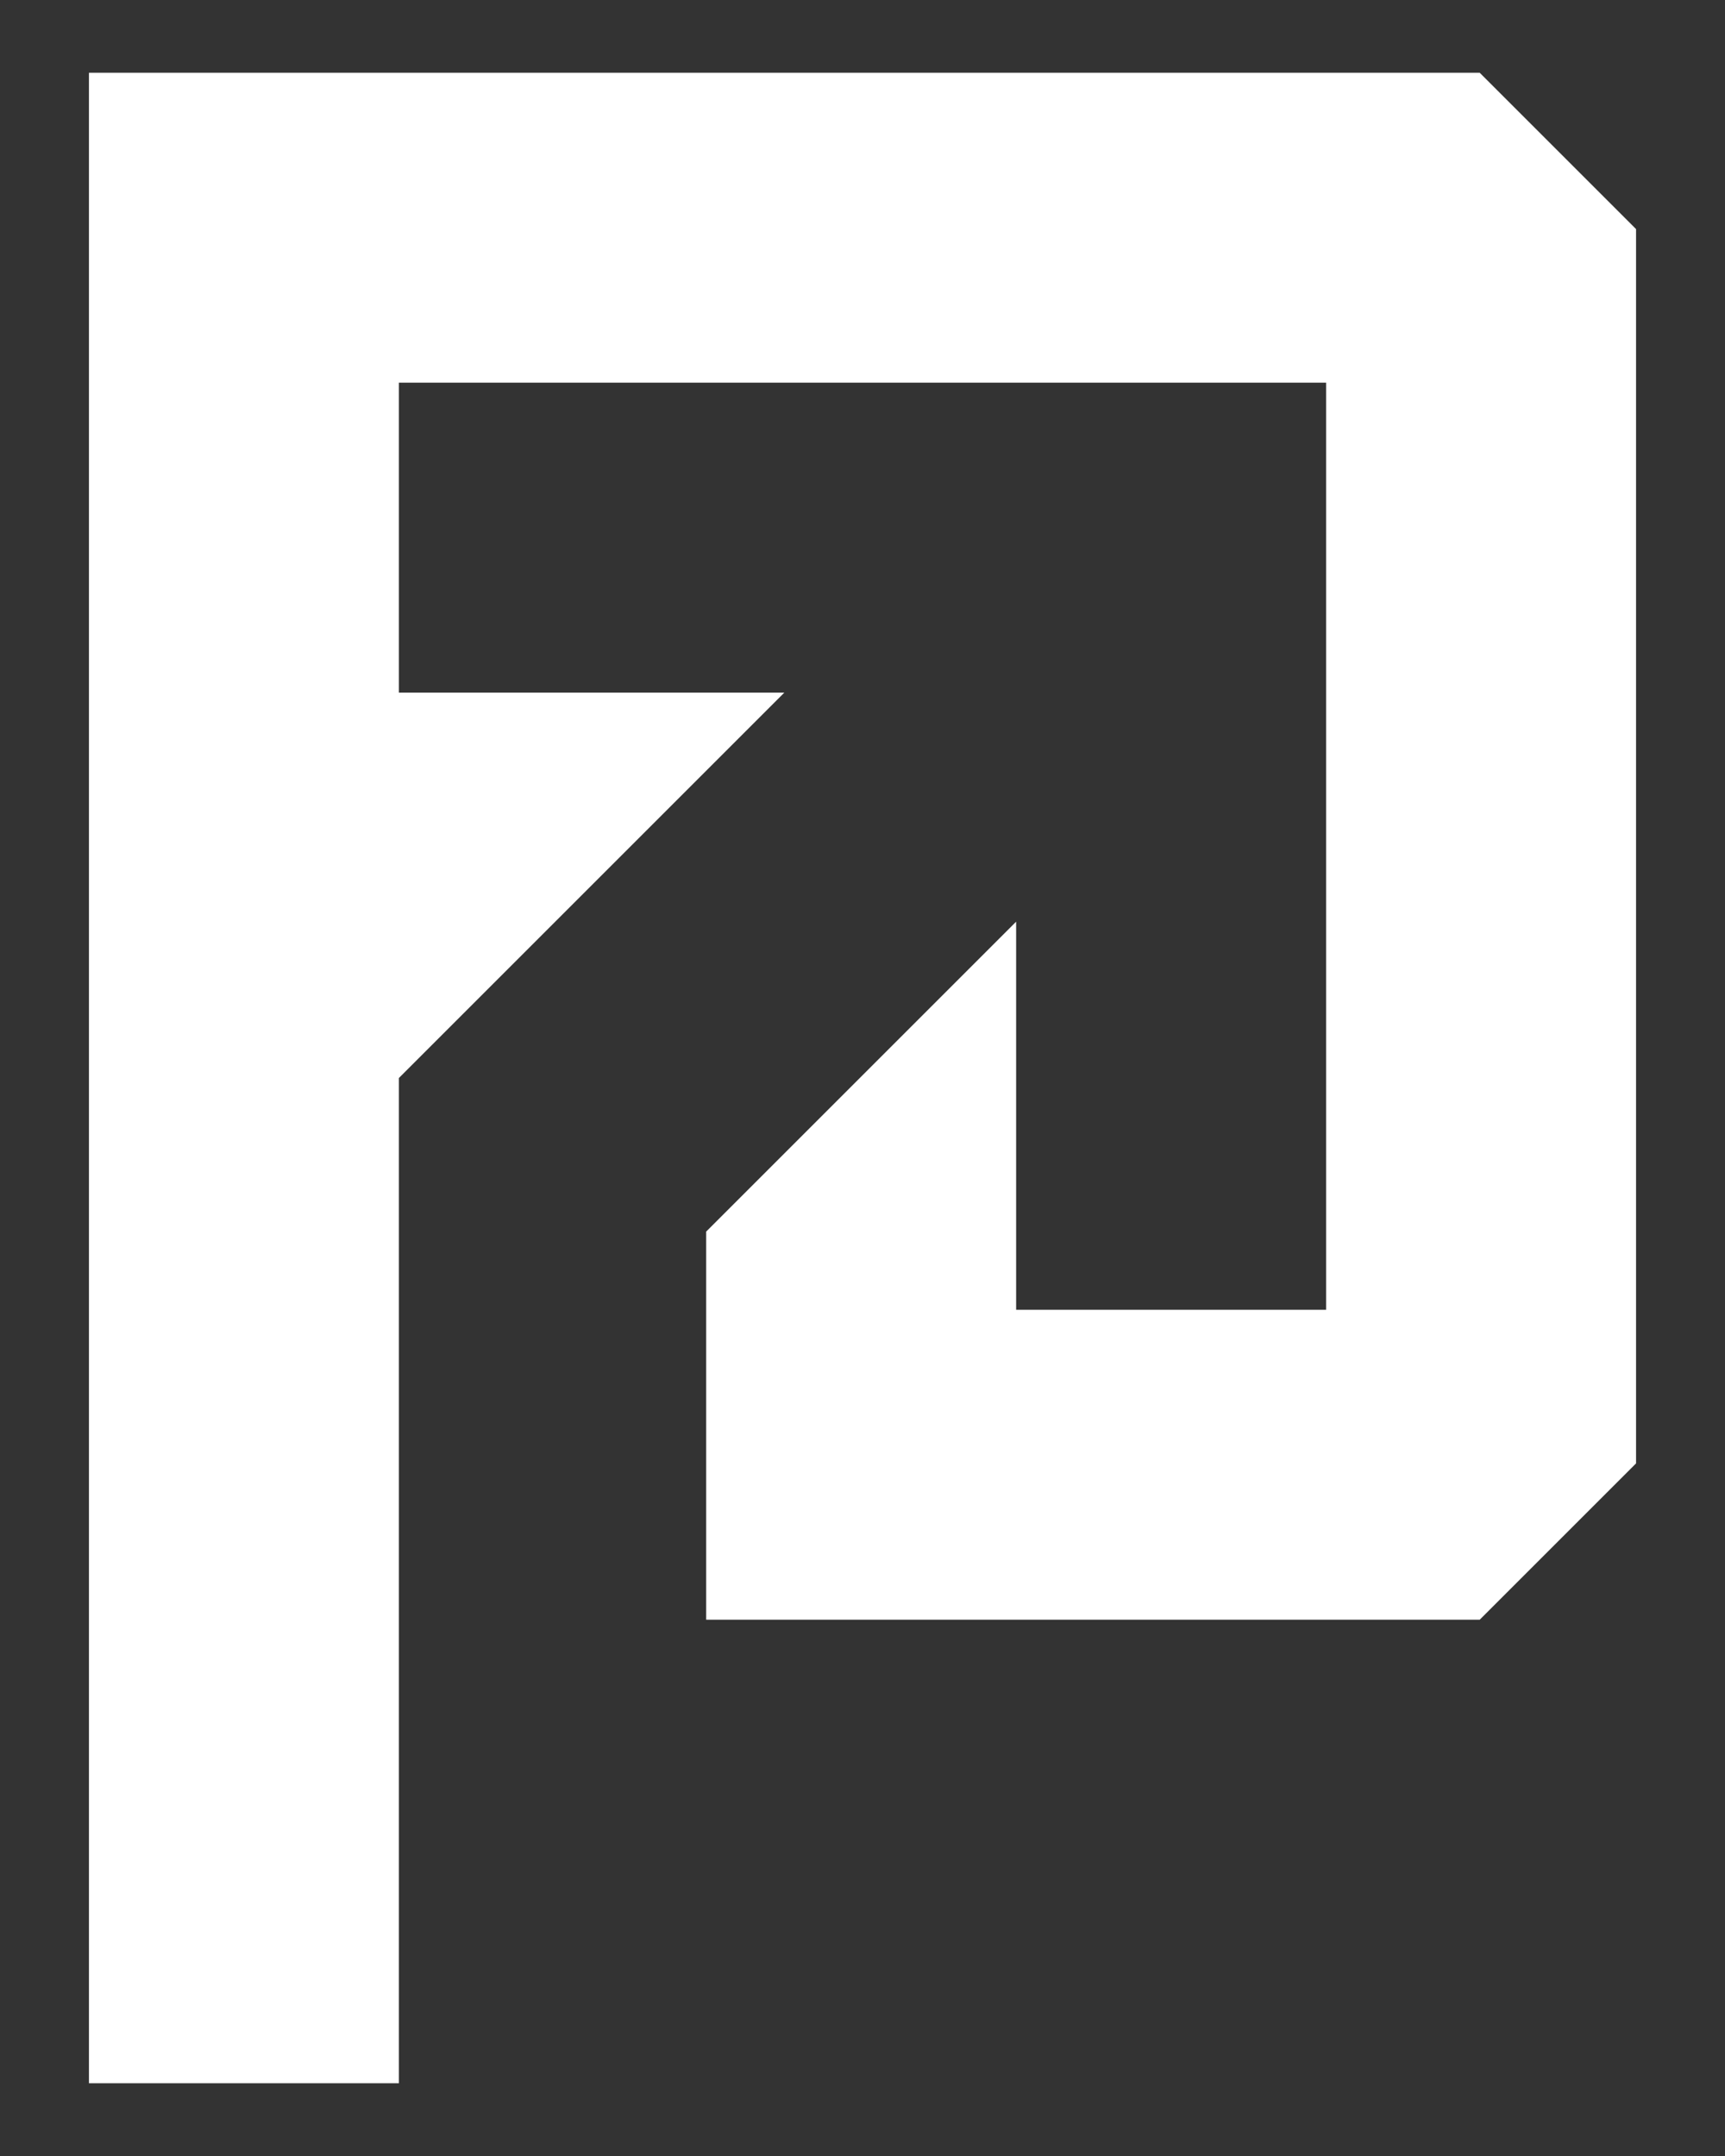
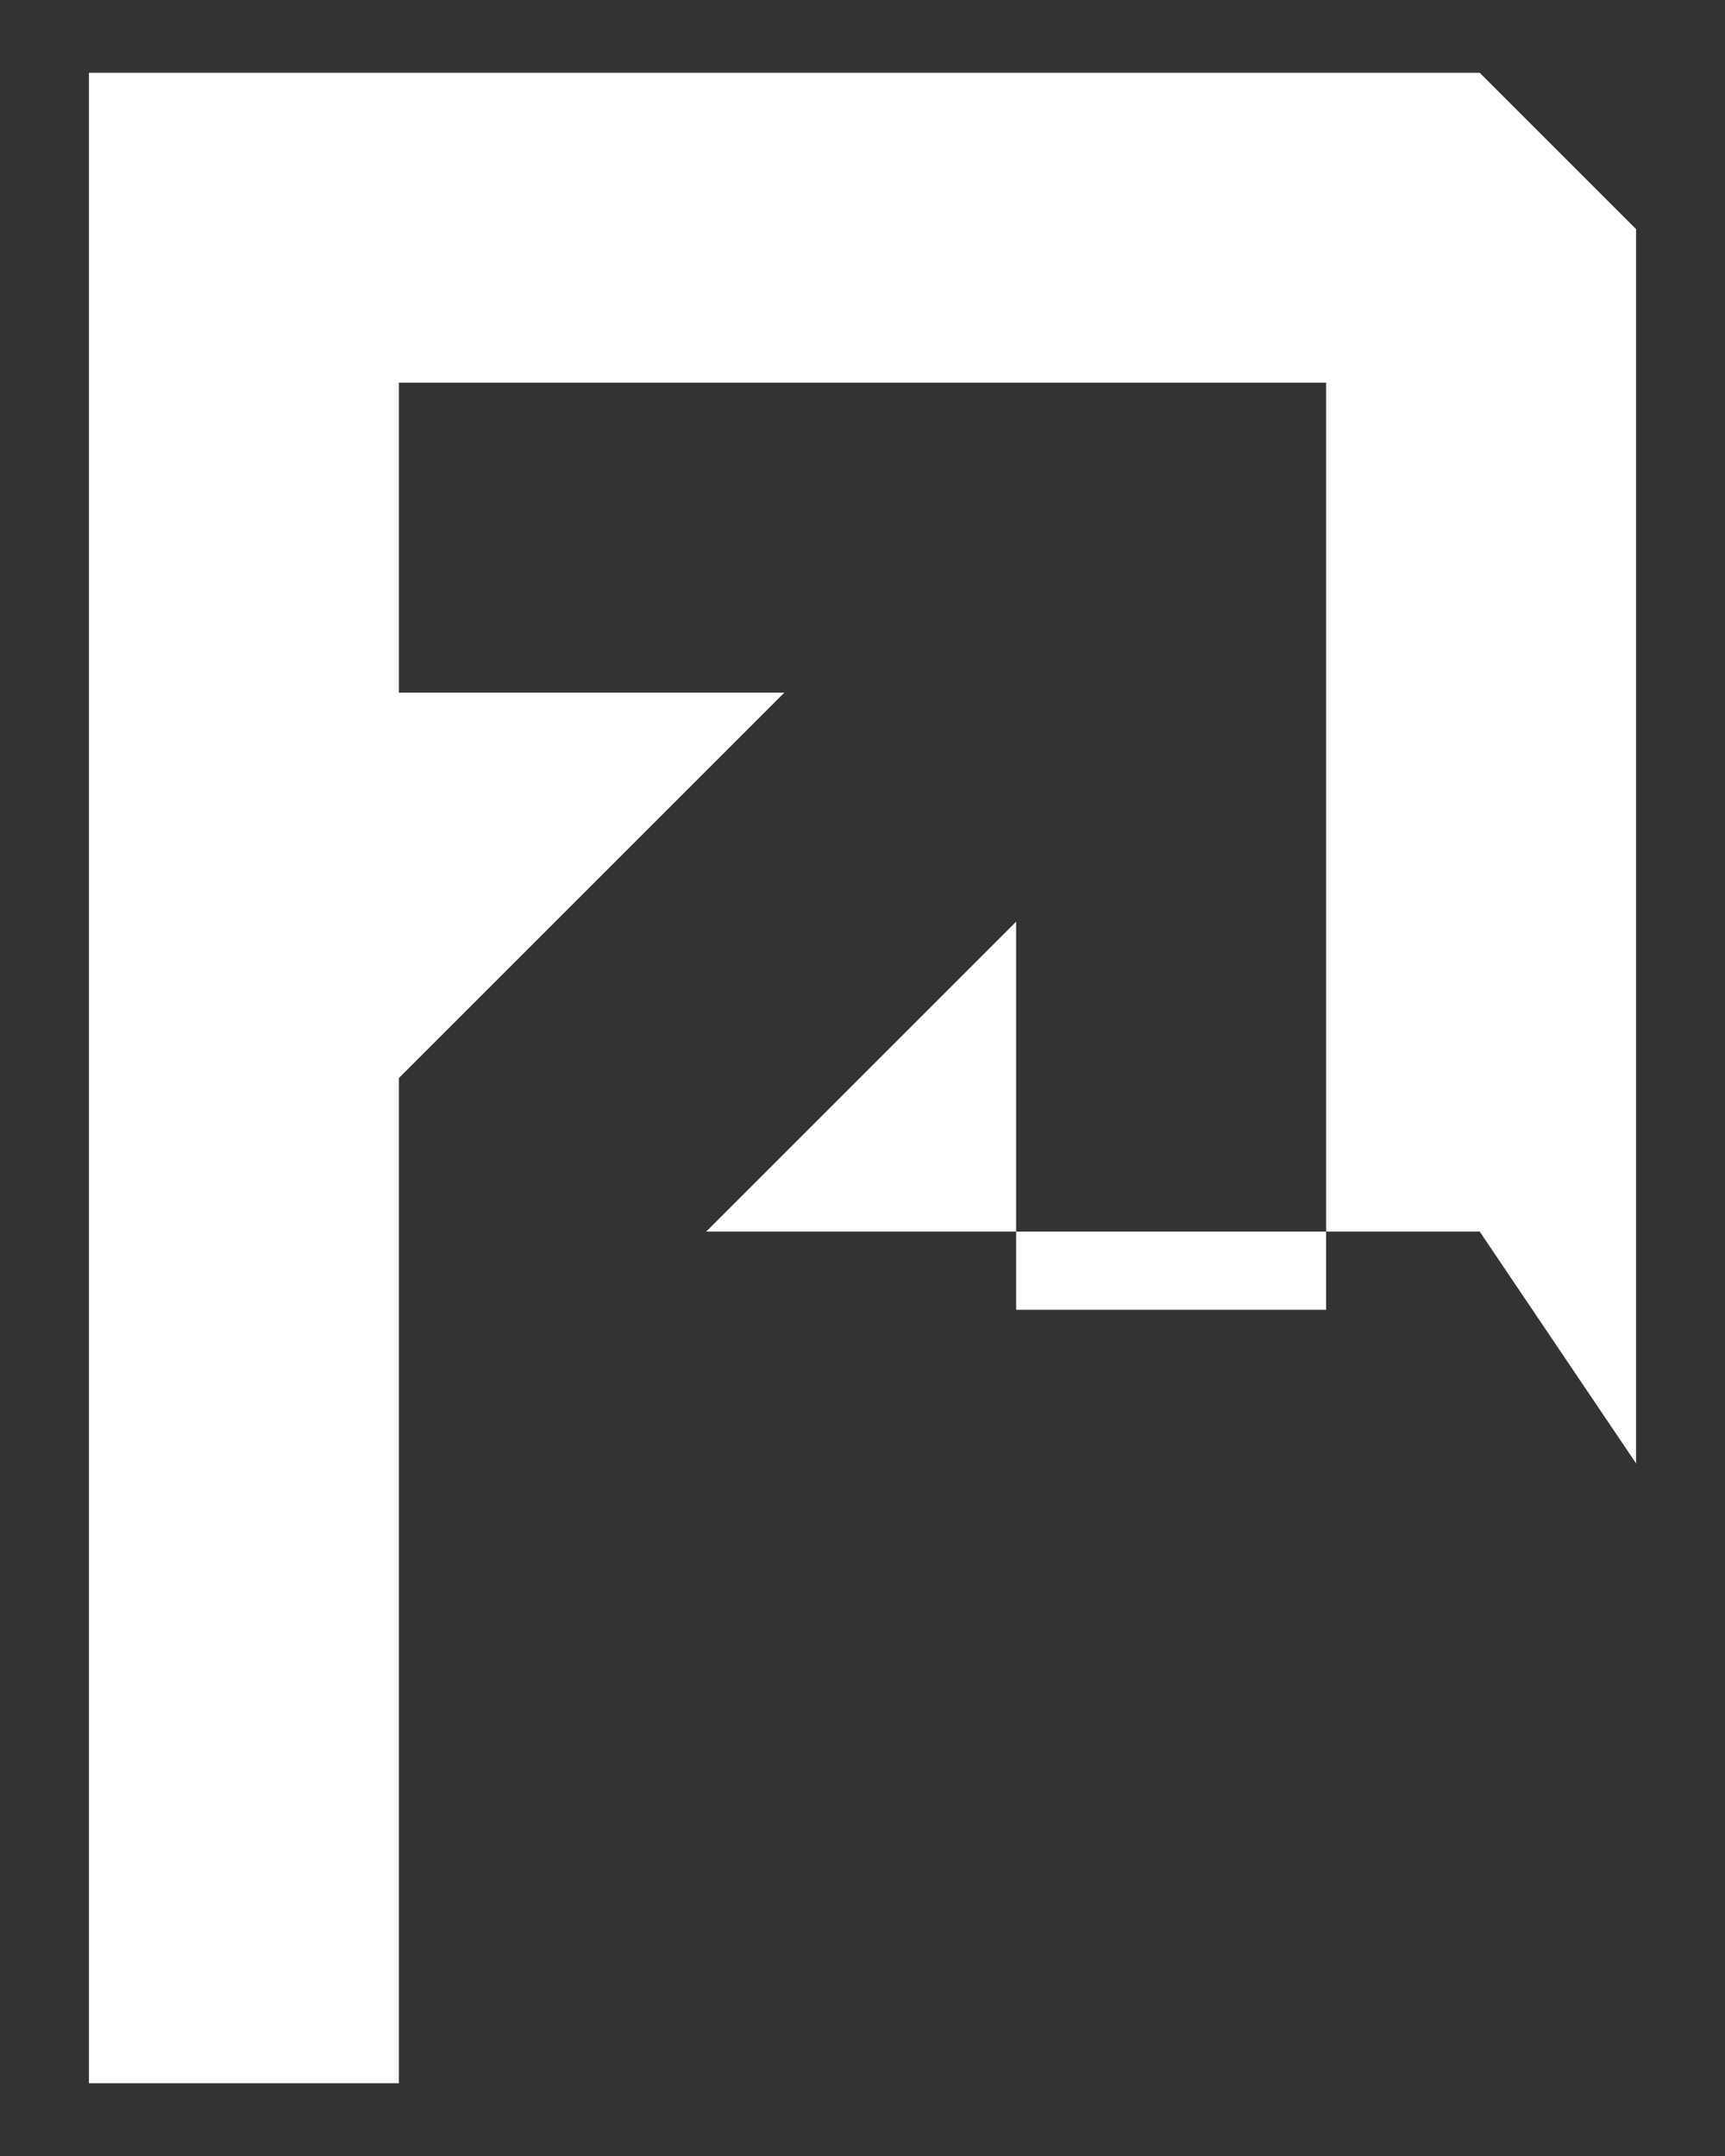
<svg xmlns="http://www.w3.org/2000/svg" width="64" height="80" viewBox="0 0 64 80" fill="none">
  <rect x="0" y="0" width="64" height="80" fill="#333333" stroke="none" />
-   <path d="M54.9 2.7H3.3V77.3H14.8V40L29.1 25.7H14.8V14.2H49.2V48.6H37.7V34.2L26.2 45.7V60.1H54.9L60.7 54.3V8.5L54.9 2.7Z" fill="white" />
+   <path d="M54.9 2.7H3.3V77.3H14.8V40L29.1 25.7H14.8V14.2H49.2V48.6H37.7V34.2L26.2 45.7H54.9L60.7 54.3V8.5L54.9 2.7Z" fill="white" />
</svg>